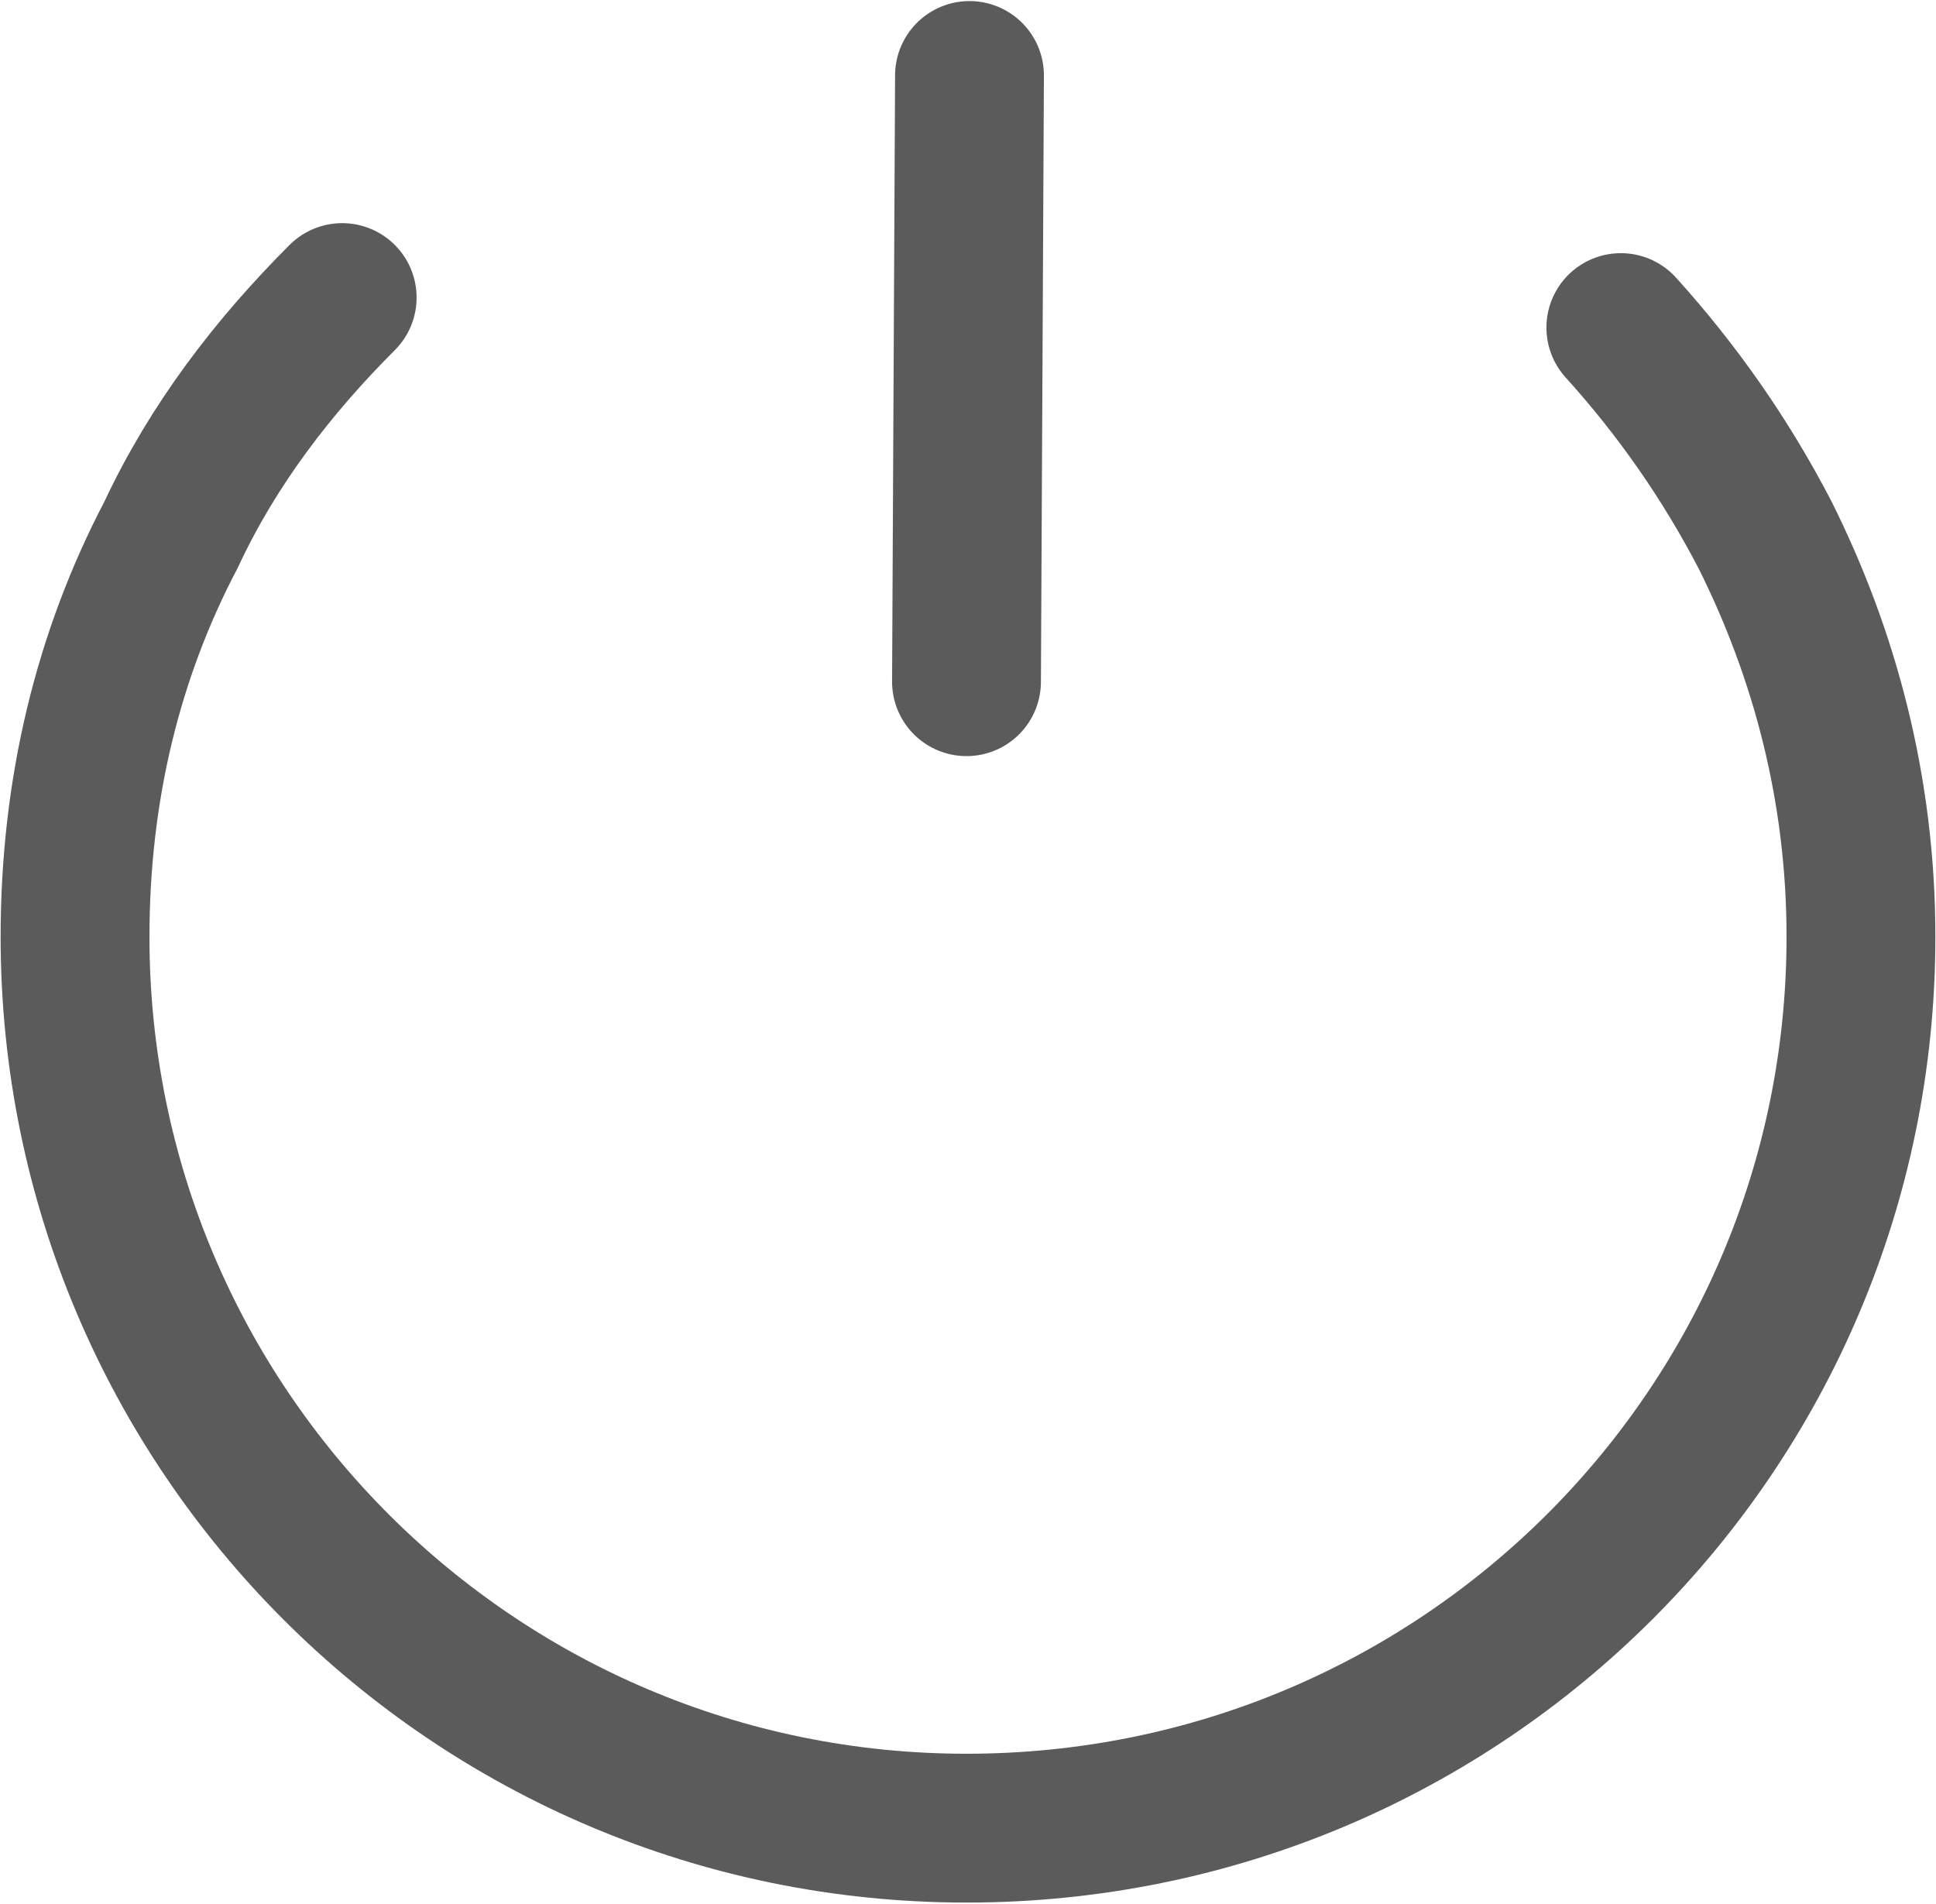
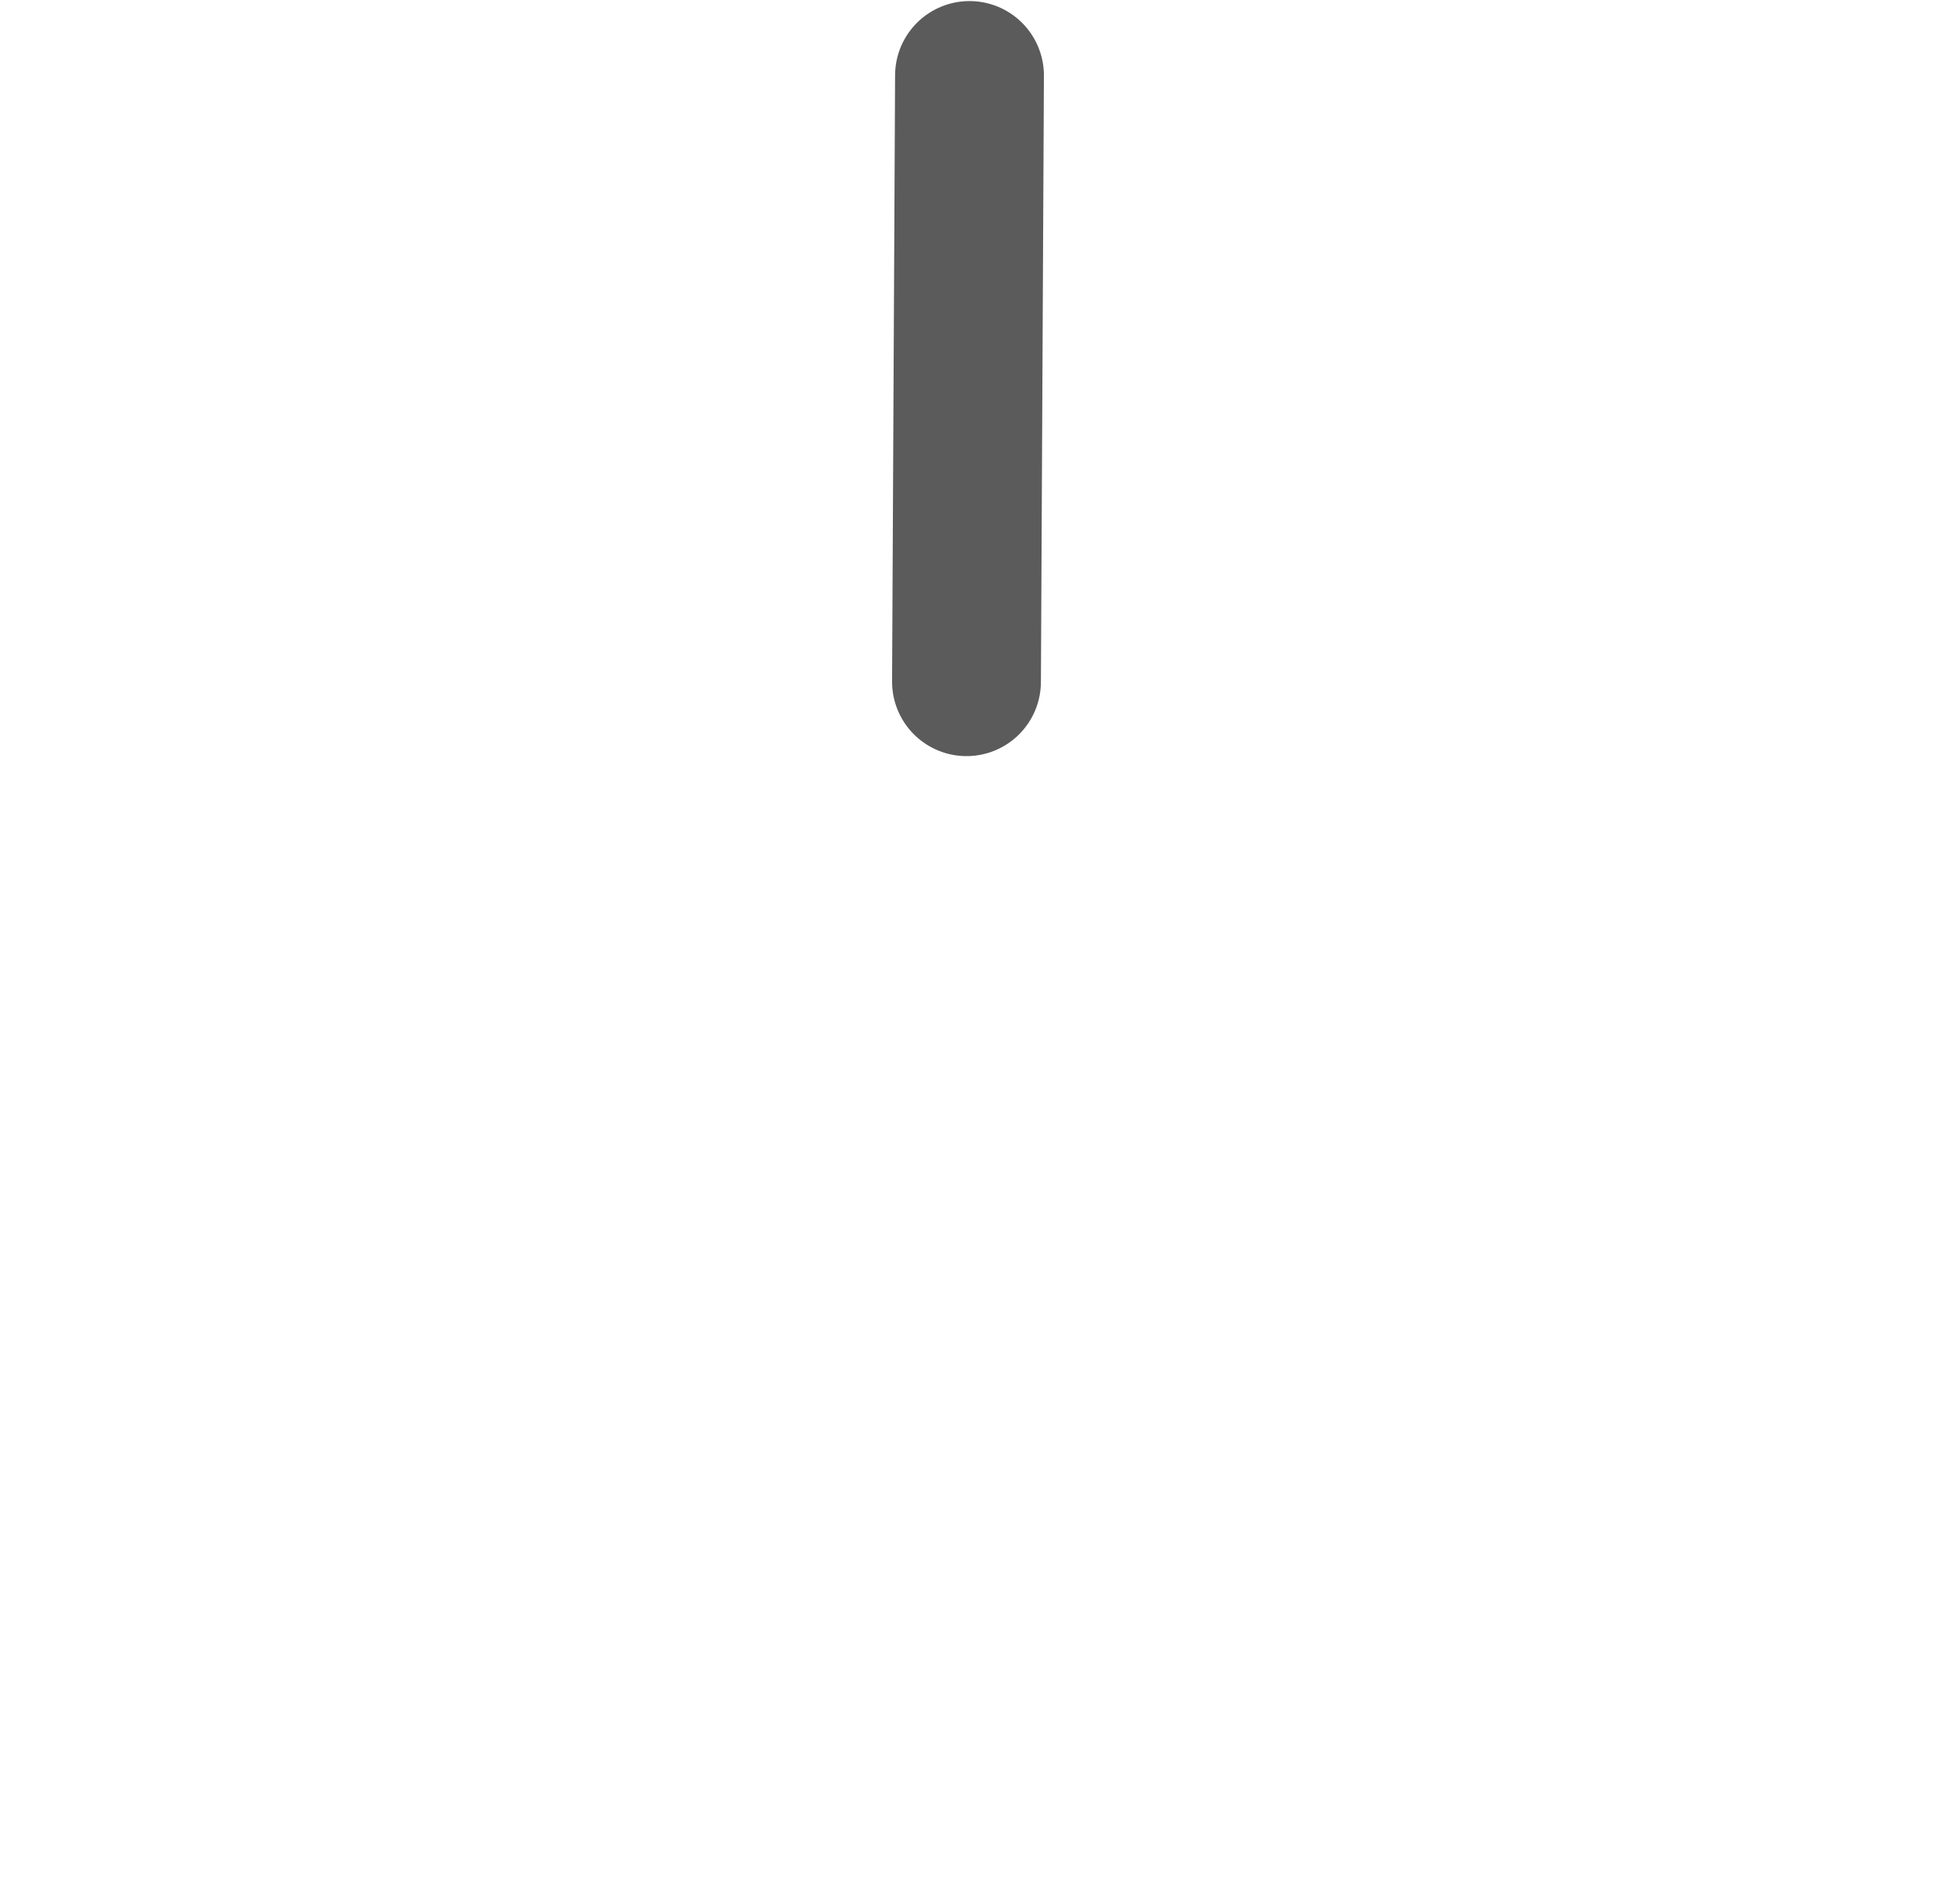
<svg xmlns="http://www.w3.org/2000/svg" xml:space="preserve" width="45.861mm" height="45.1mm" version="1.1" style="shape-rendering:geometricPrecision; text-rendering:geometricPrecision; image-rendering:optimizeQuality; fill-rule:evenodd; clip-rule:evenodd" viewBox="0 0 645 634">
  <defs>
    <style type="text/css">
   
    .str0 {stroke:#5B5B5B;stroke-width:49.587;stroke-linecap:round}
    .str1 {stroke:#5B5B5B;stroke-width:49.587;stroke-linecap:round;stroke-linejoin:round}
    .fil0 {fill:none}
   
  </style>
  </defs>
  <g id="Layer_x0020_1">
    <g id="_768108123664">
-       <path class="fil0 str0" d="M114 99c-23,23 -43,49 -57,79 -21,40 -32,85 -32,134 0,164 133,297 297,297 165,0 298,-133 298,-297 0,-49 -12,-94 -32,-134 -13,-25 -29,-48 -48,-69" />
      <line class="fil0 str1" x1="323" y1="25" x2="322" y2="227" />
    </g>
  </g>
</svg>